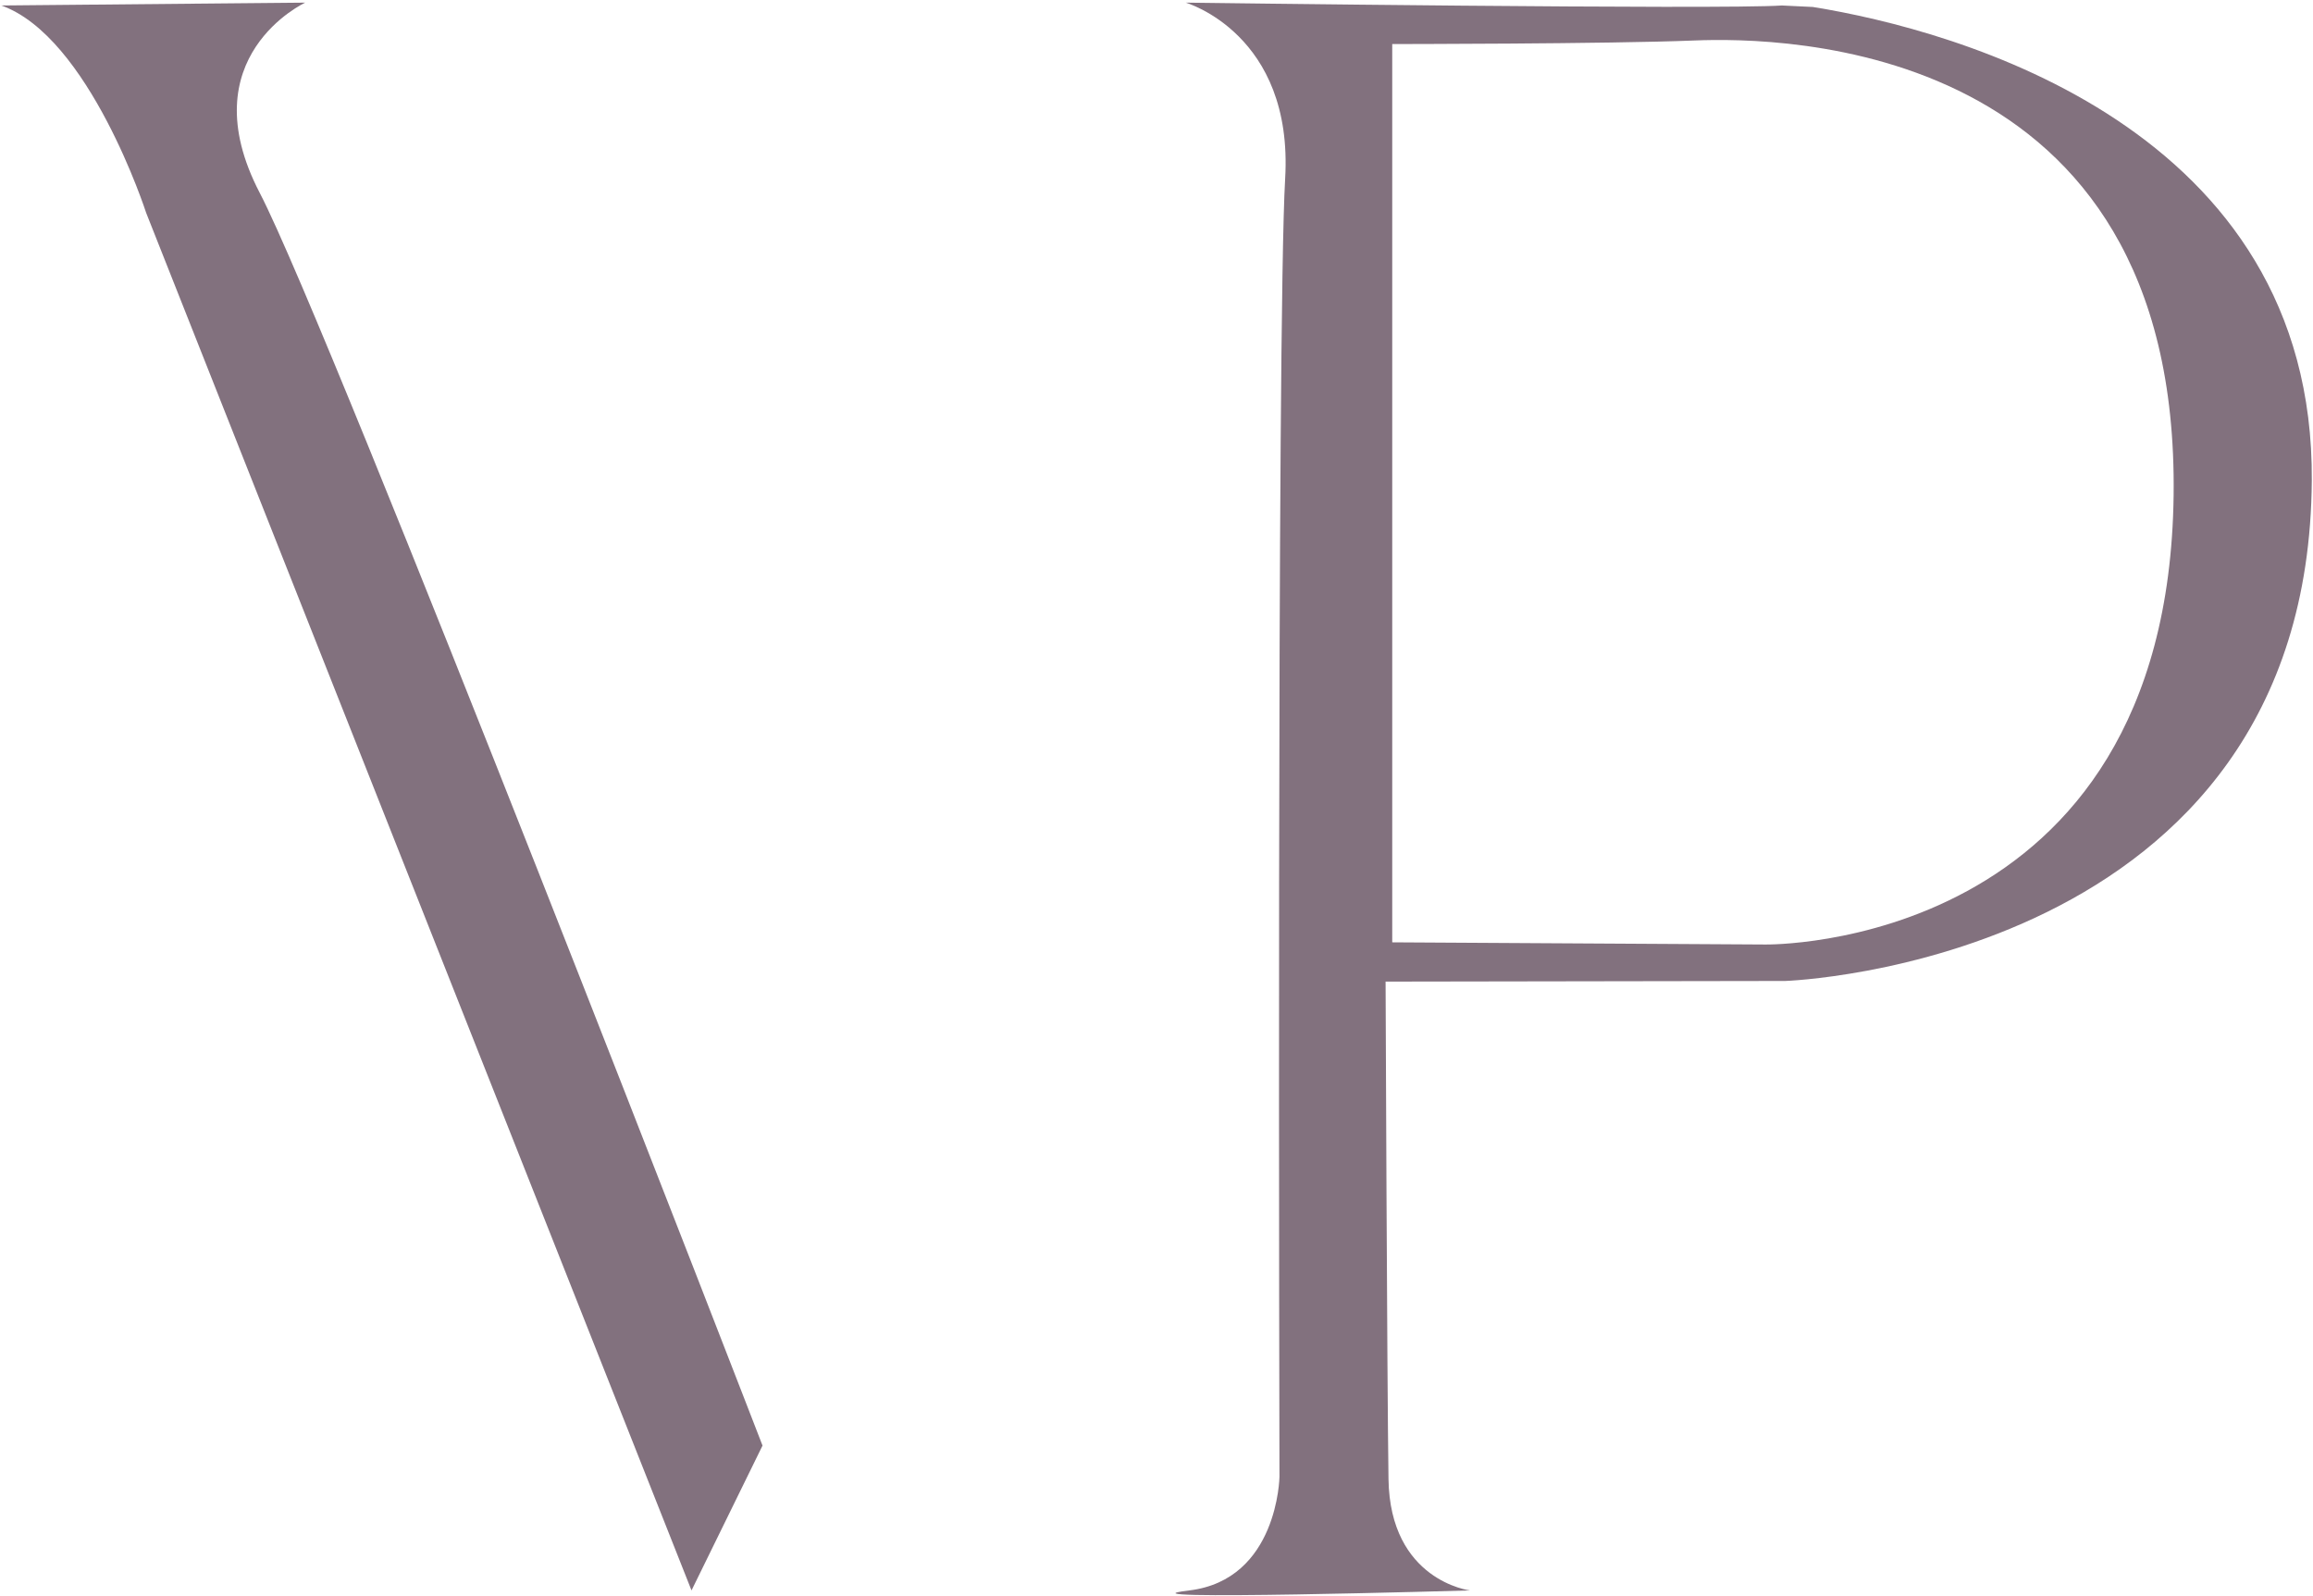
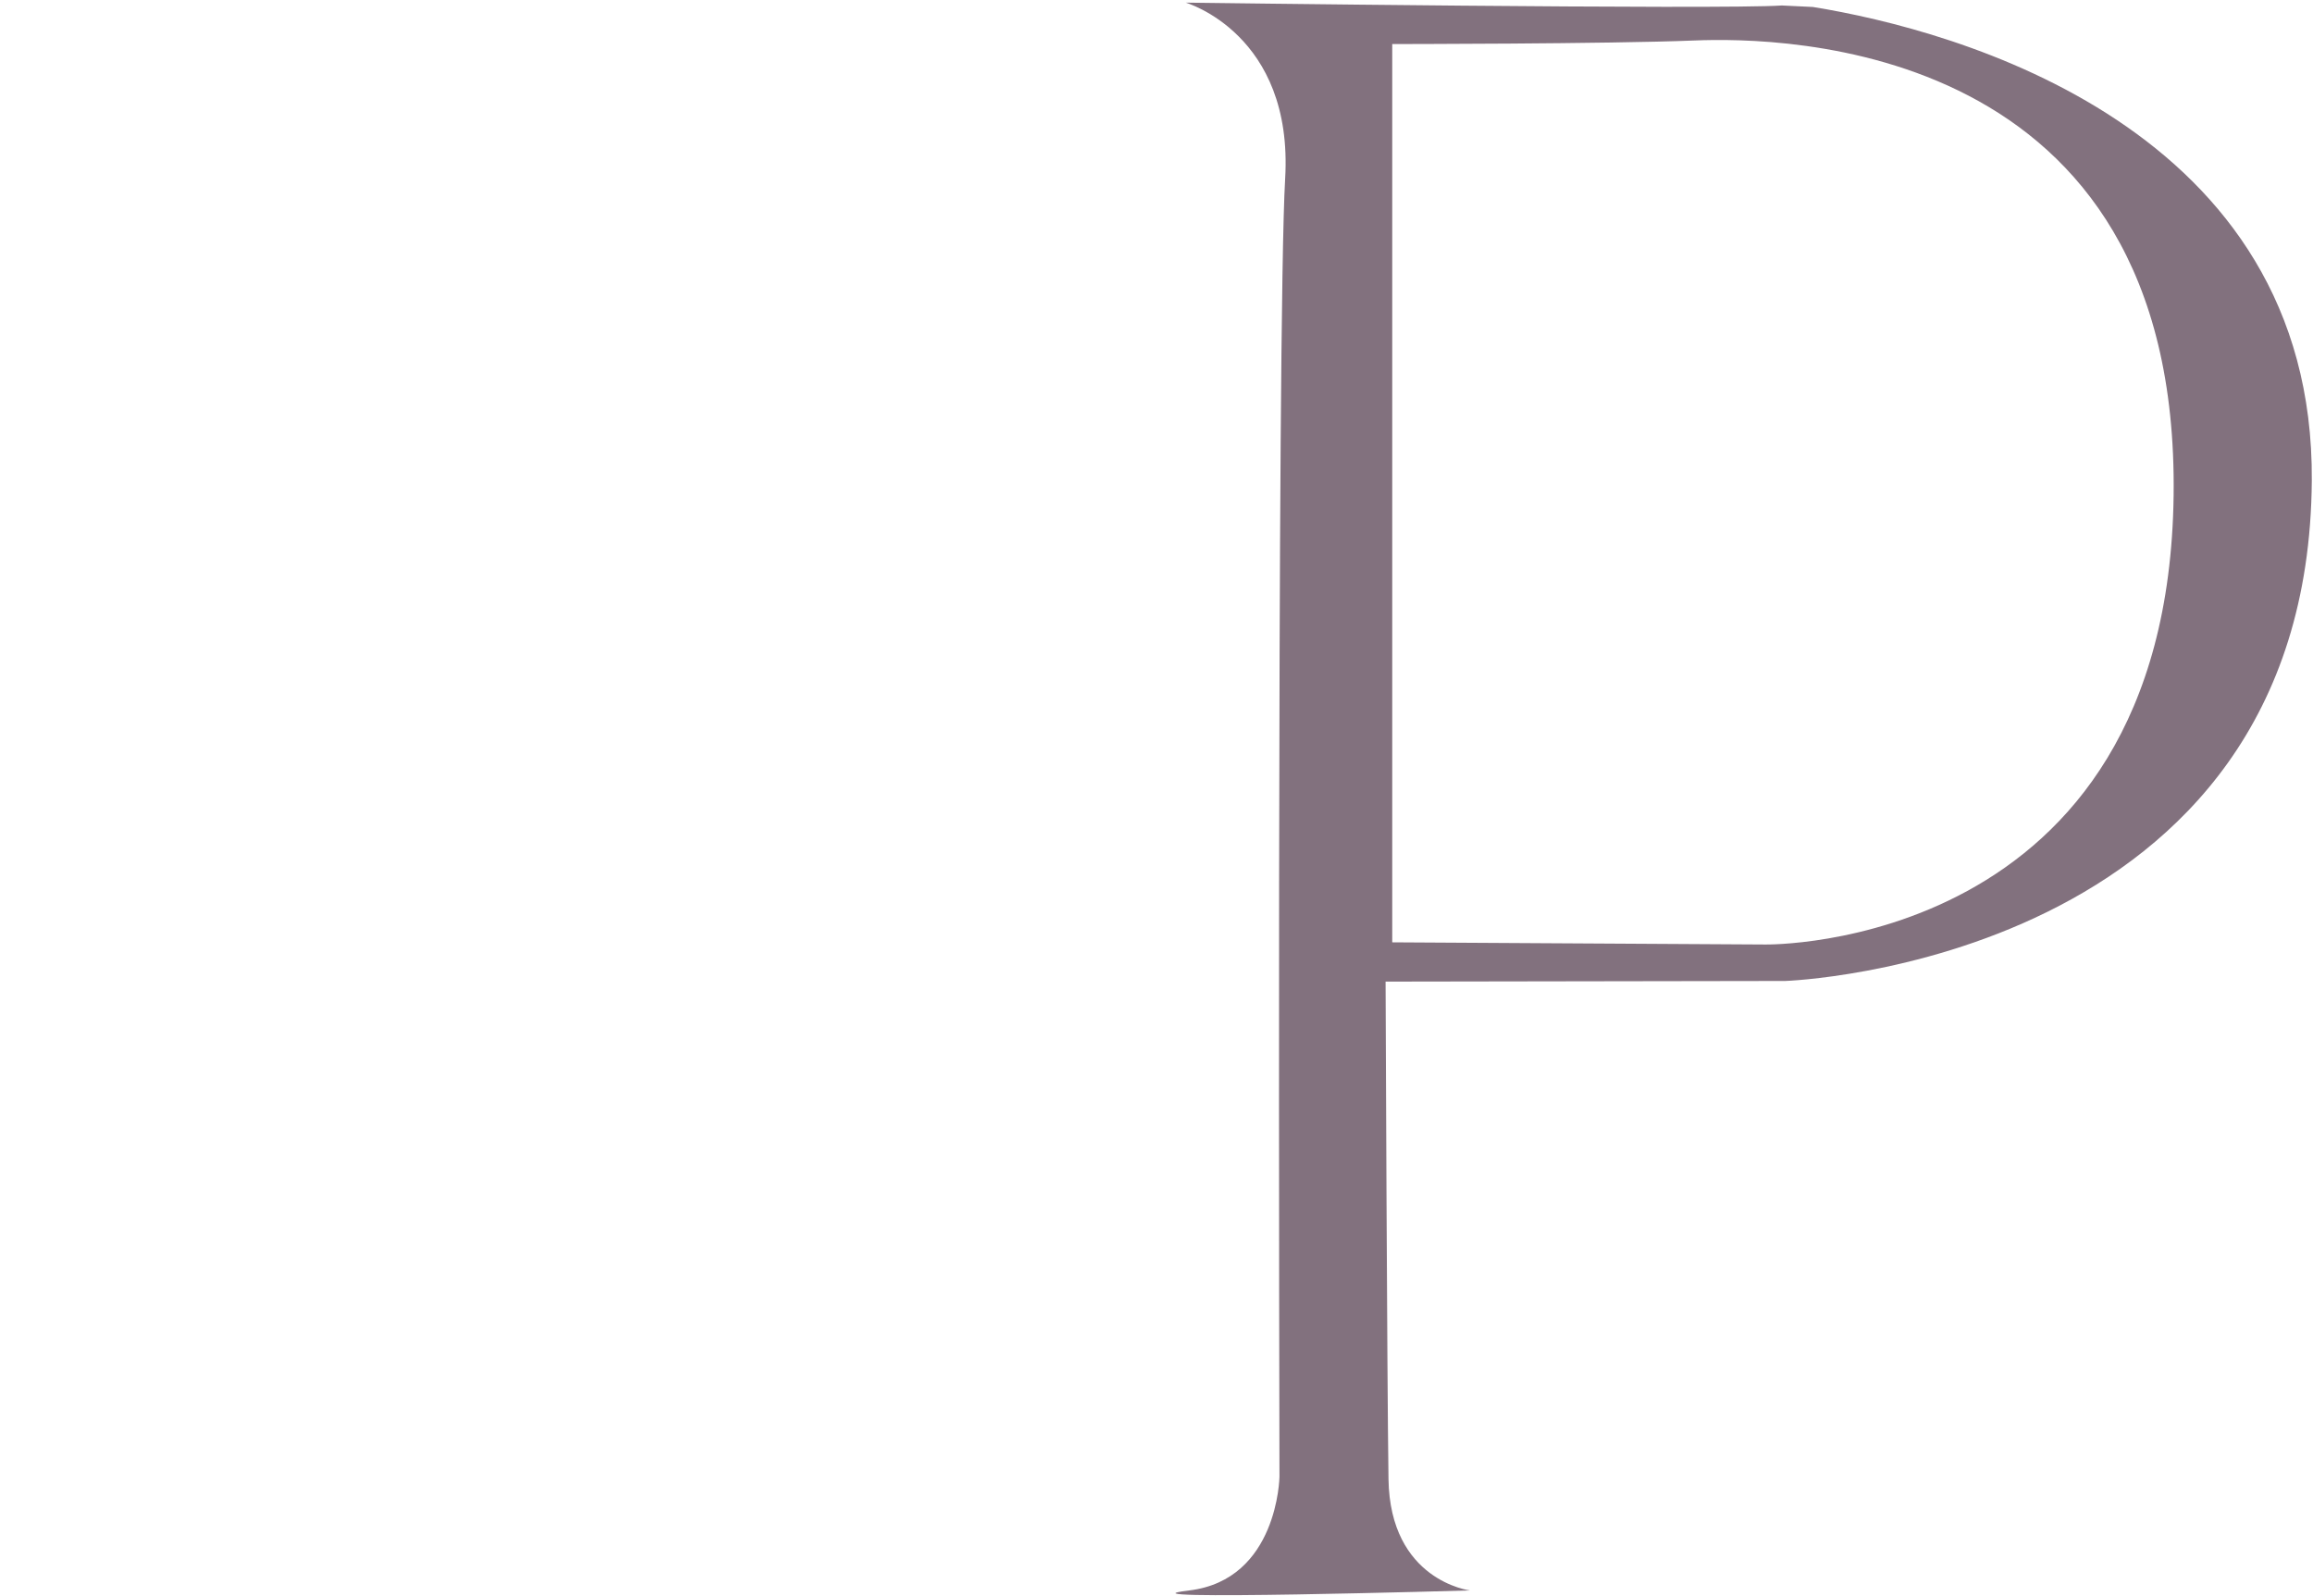
<svg xmlns="http://www.w3.org/2000/svg" width="100%" height="100%" viewBox="0 0 616 425" version="1.1" xml:space="preserve" style="fill-rule:evenodd;clip-rule:evenodd;stroke-linejoin:round;stroke-miterlimit:2;">
  <g>
-     <path d="M0.346,1.458l80.941,-0.756c-0,-0 -31.015,14.373 -12.104,50.682c18.912,36.31 133.892,333.595 133.892,333.595l-18.911,38.579l-145.239,-366.879c0,0 -15.129,-46.9 -38.579,-55.221Z" style="fill:#82717e;" />
    <path d="M482.804,1.857c37.876,6.113 133.57,31.985 132.877,126.177c-0.945,128.597 -140.24,133.213 -140.24,133.213l-106.431,0.17c0,0 0.388,105.347 0.775,132.458c0.387,27.111 21.689,29.683 21.689,29.683c-0,0 -98.375,2.851 -74.75,0c23.626,-2.85 24.025,-30.258 24.025,-30.258c0,0 -0.756,-307.119 1.513,-345.698c2.27,-38.579 -26.476,-46.9 -26.476,-46.9c0,-0 142.697,1.889 158.779,0.758l8.239,0.397Zm-112.024,9.873l0,239.227l99.344,0.579c0,-0 107.206,1.865 108.755,-119.6c1.549,-121.464 -104.727,-122.084 -127.655,-121.154c-22.929,0.929 -80.444,0.948 -80.444,0.948Z" style="fill:#82717e;" />
  </g>
</svg>